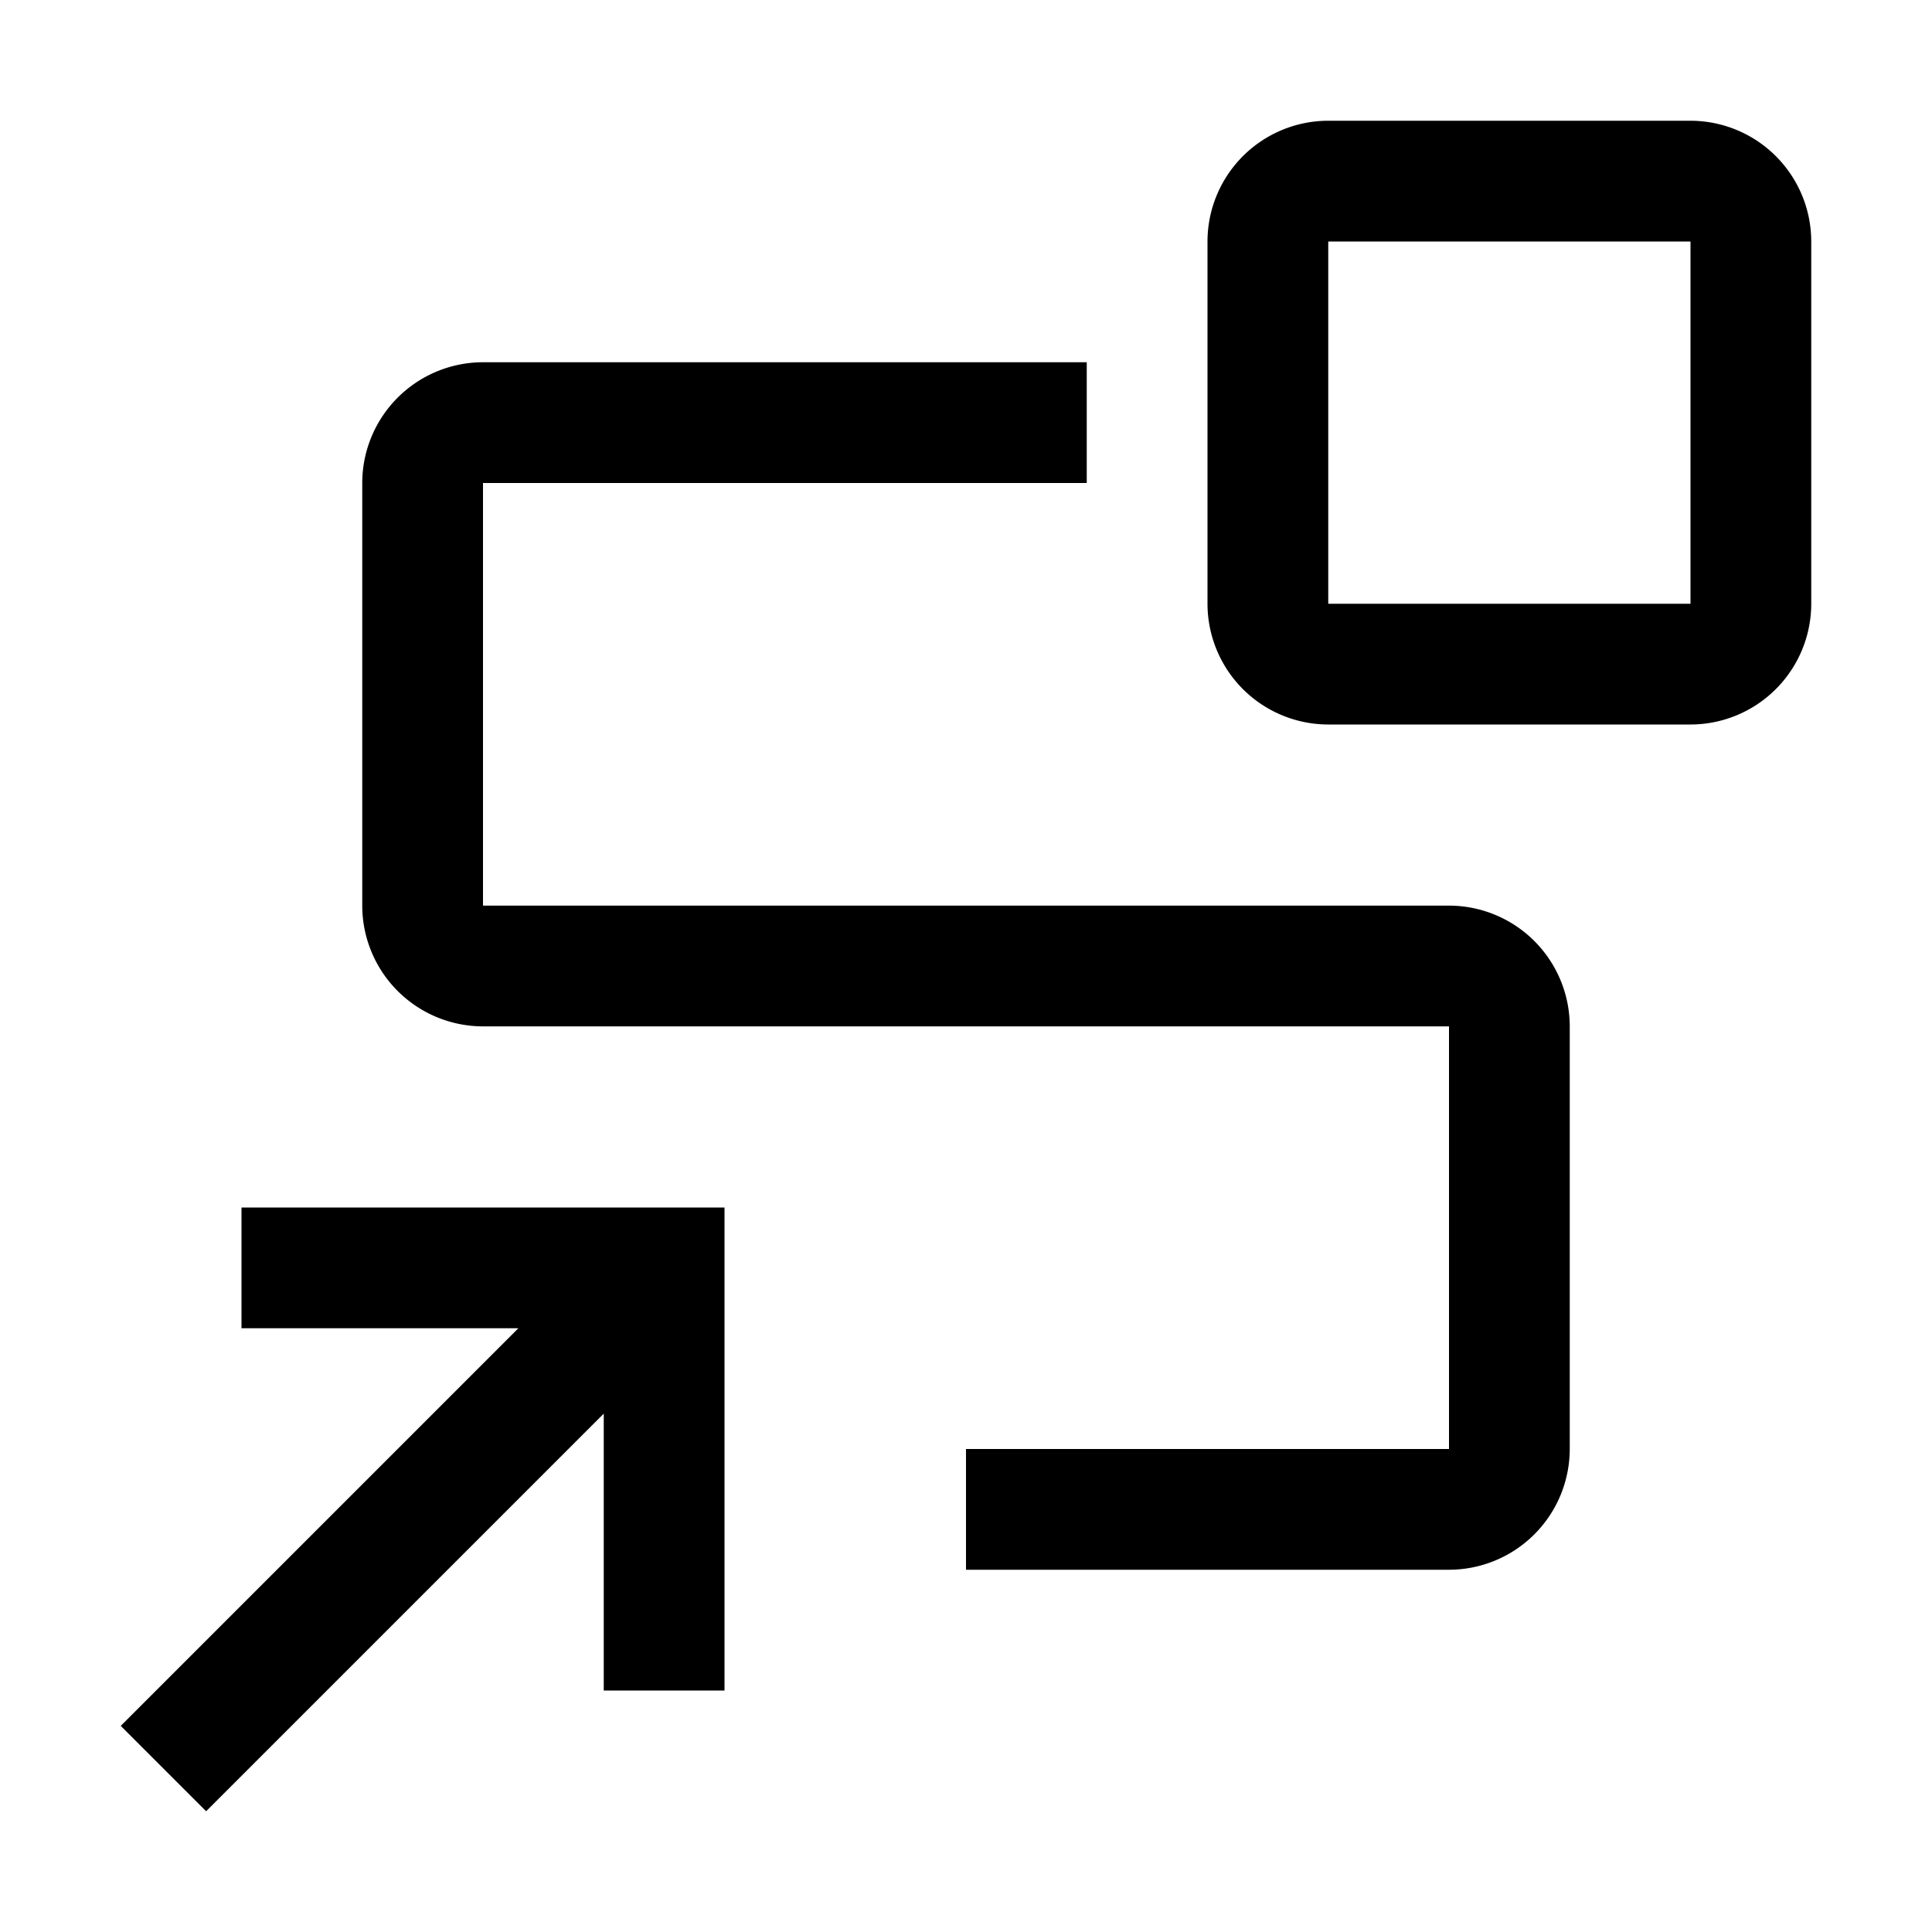
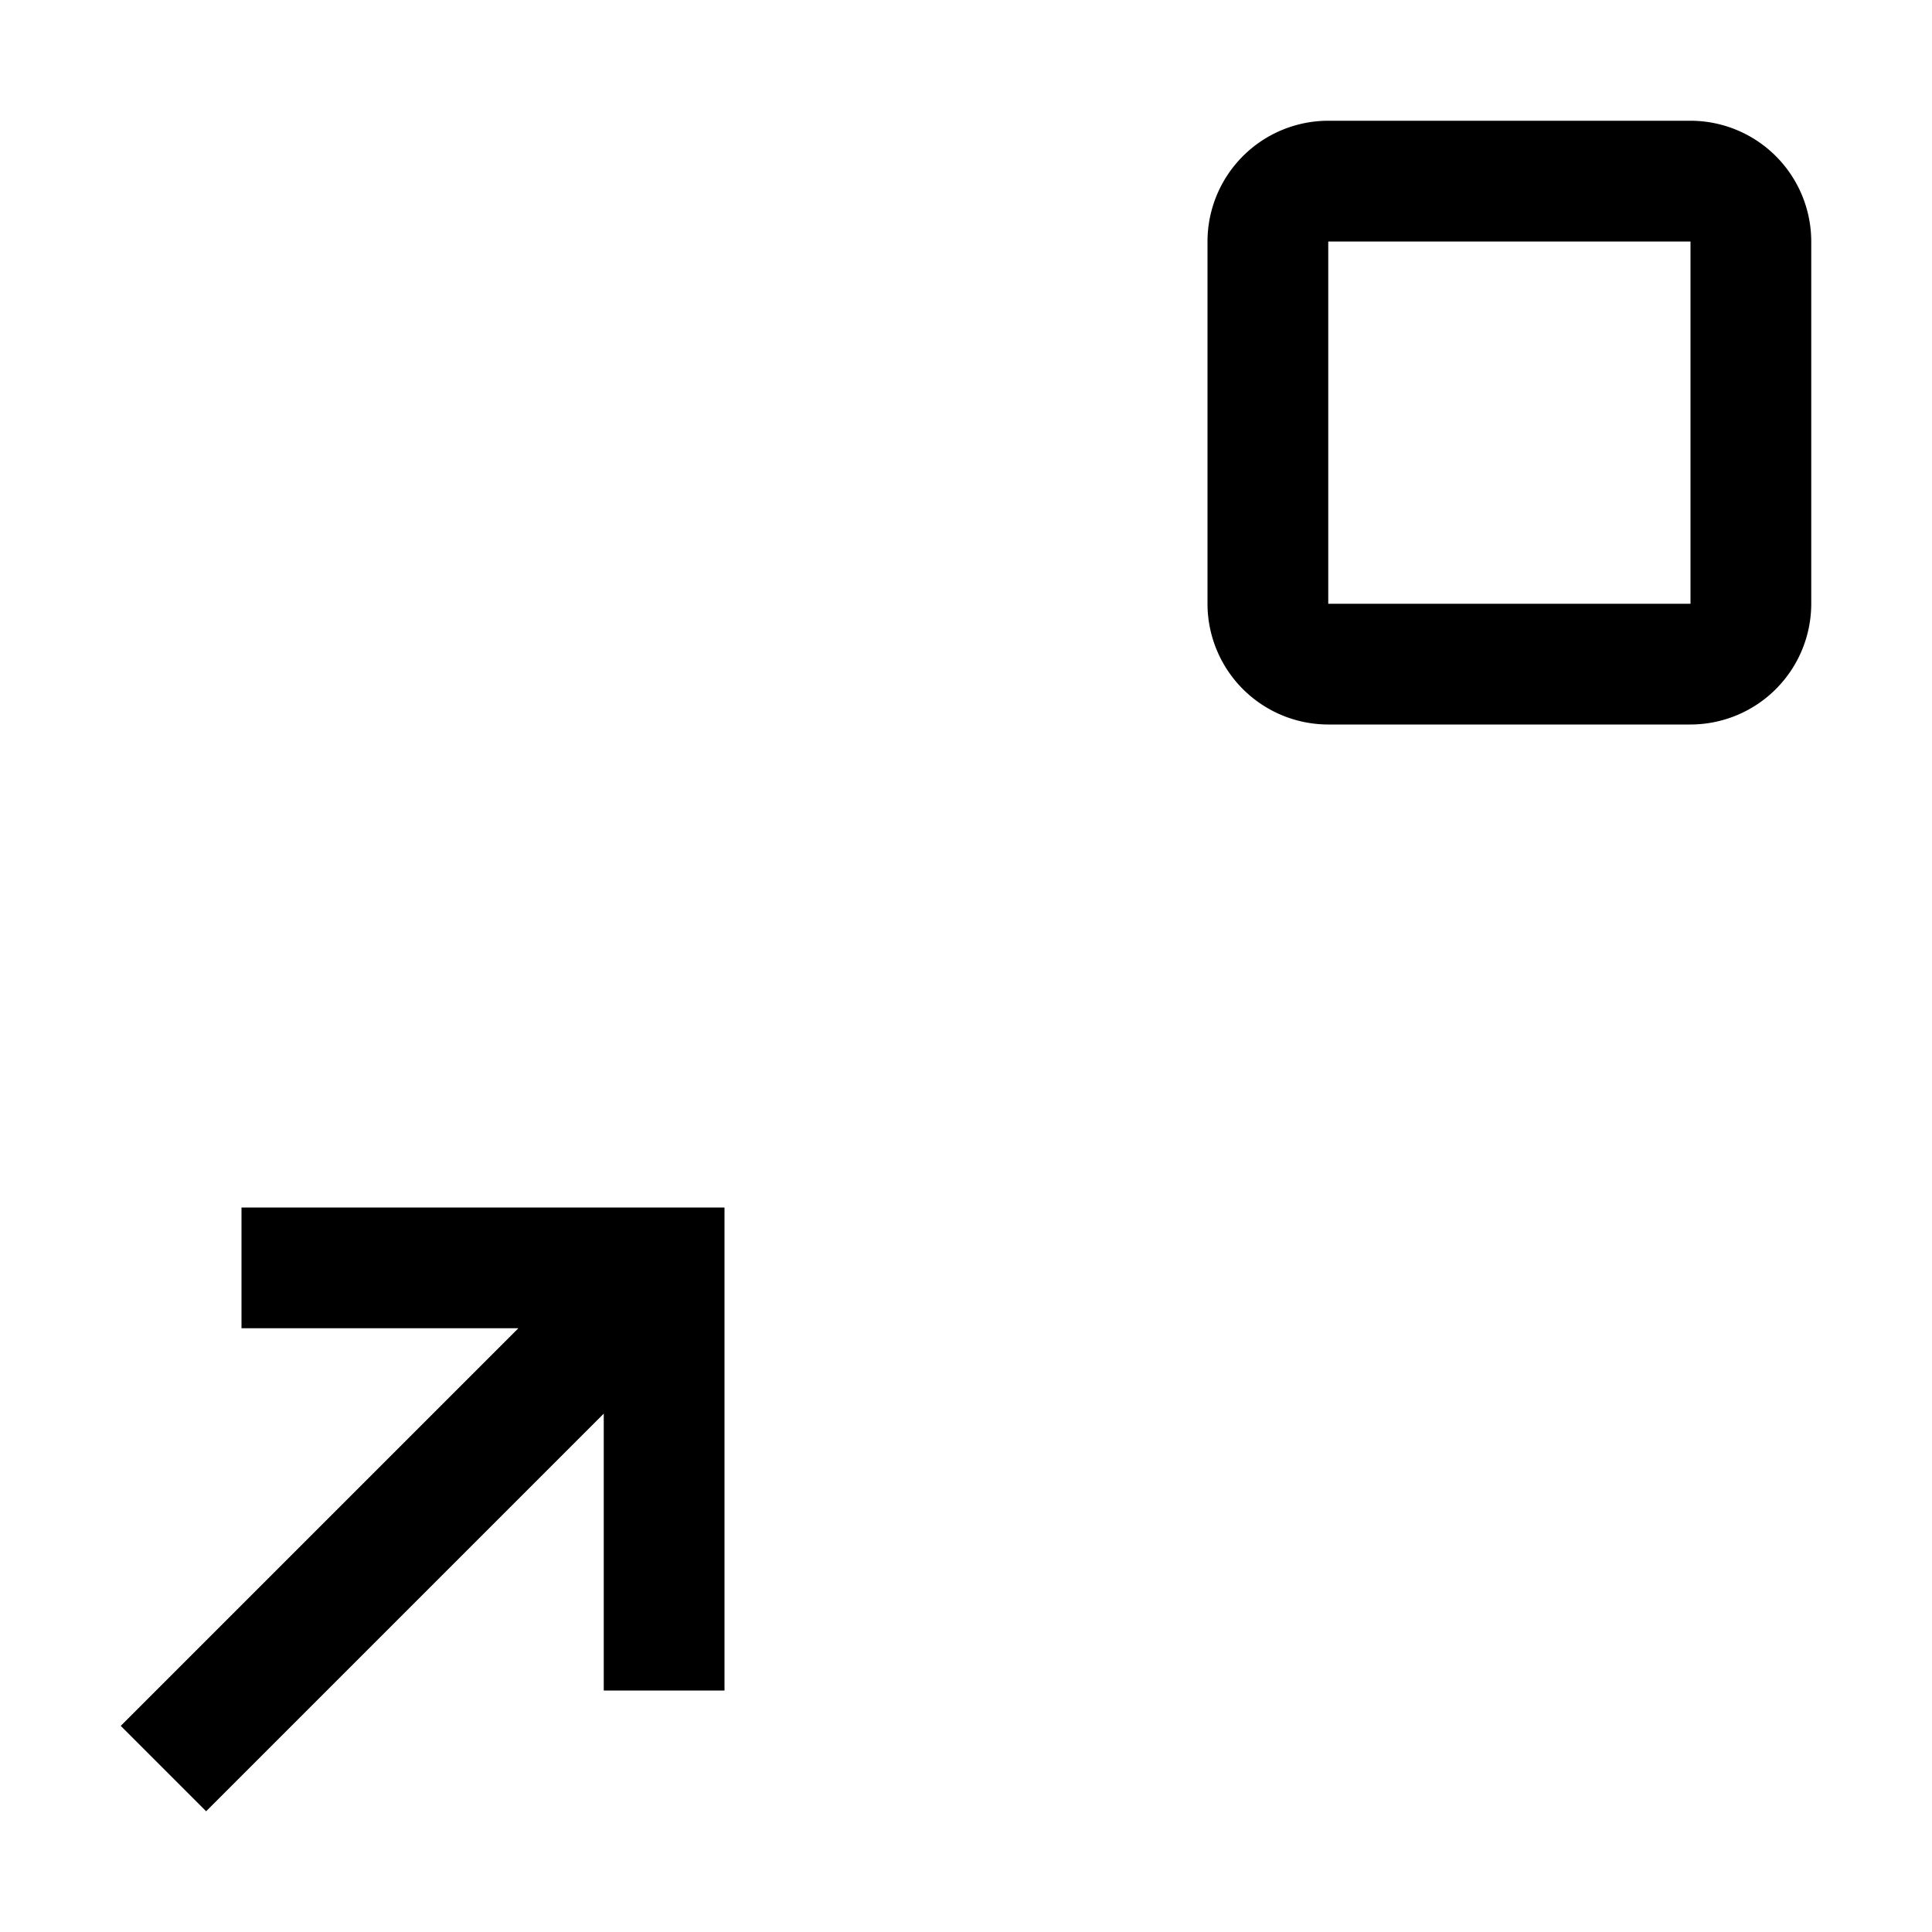
<svg xmlns="http://www.w3.org/2000/svg" id="icon" viewBox="0 0 32 32">
  <polygon points="4 20 4 22 8.586 22 2 28.586 3.414 30 10 23.414 10 28 12 28 12 20 4 20" />
  <path d="M28,12H22a2.002,2.002,0,0,1-2-2V4a2.002,2.002,0,0,1,2-2h6a2.002,2.002,0,0,1,2,2v6A2.002,2.002,0,0,1,28,12ZM22,4v6h6V4Z" />
-   <path d="M24,26H16V24h8V17H8a2.002,2.002,0,0,1-2-2V8A2.002,2.002,0,0,1,8,6H18V8H8v7H24a2.002,2.002,0,0,1,2,2v7A2.002,2.002,0,0,1,24,26Z" />
</svg>